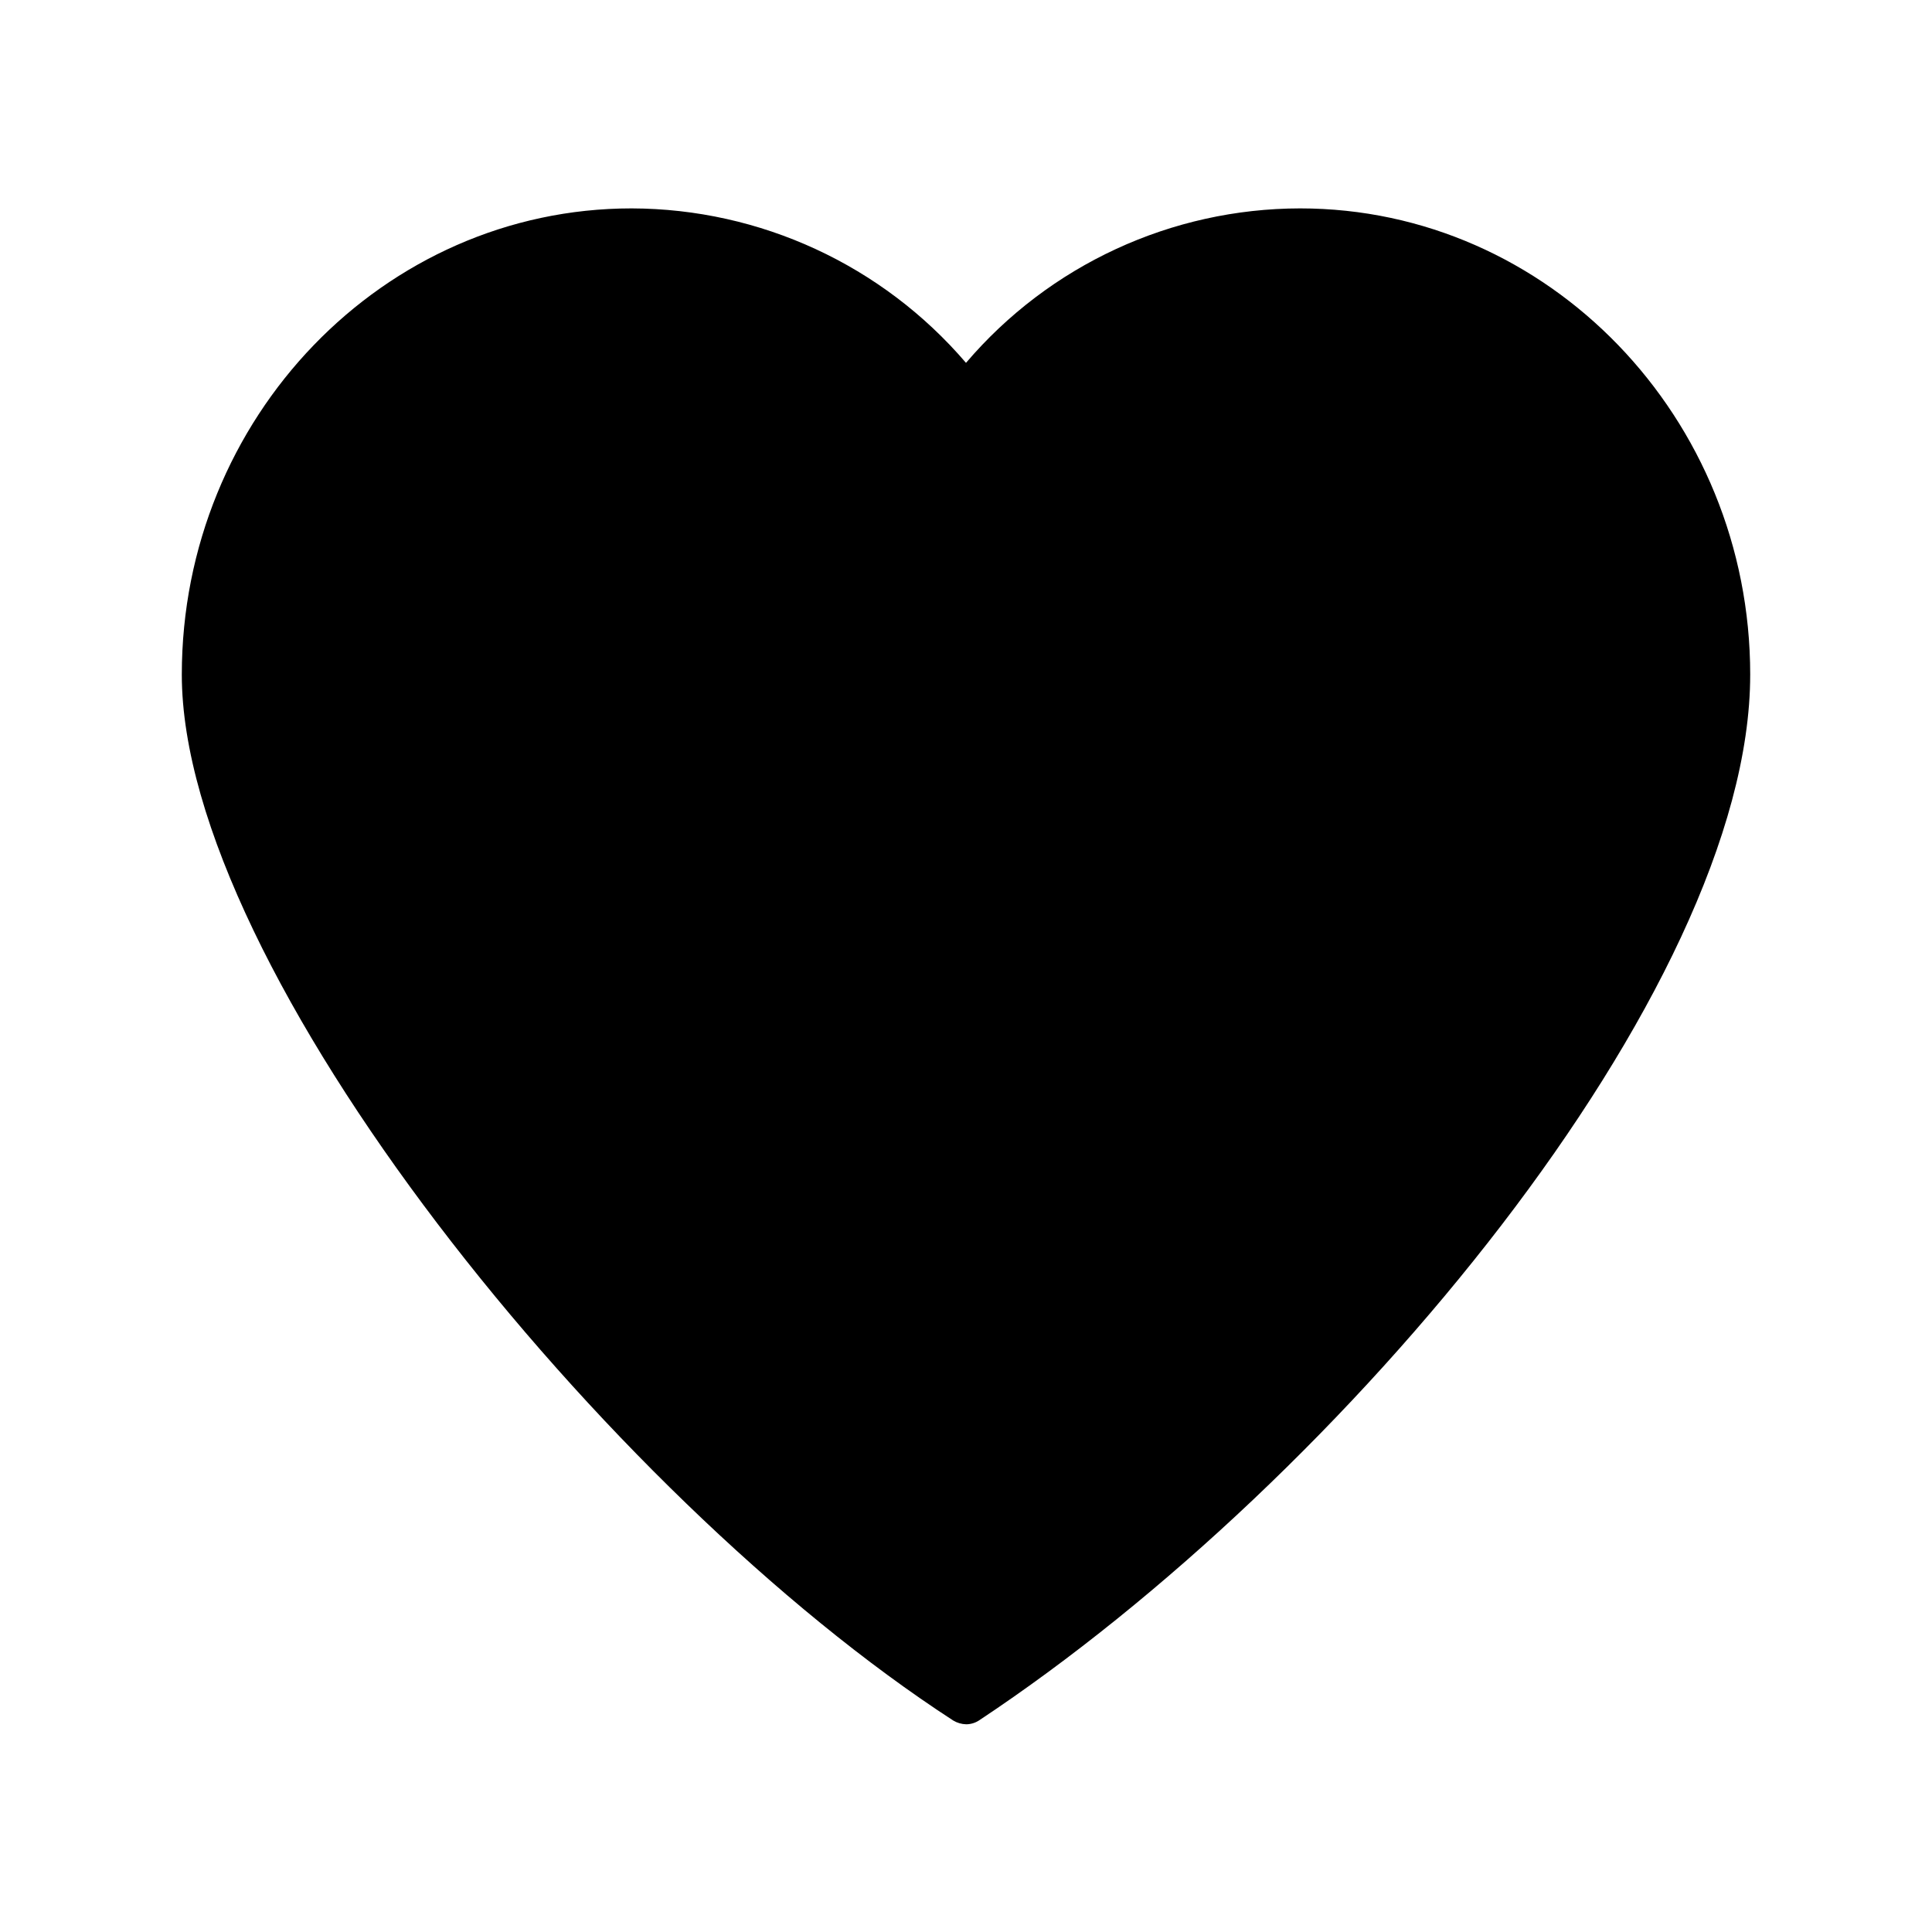
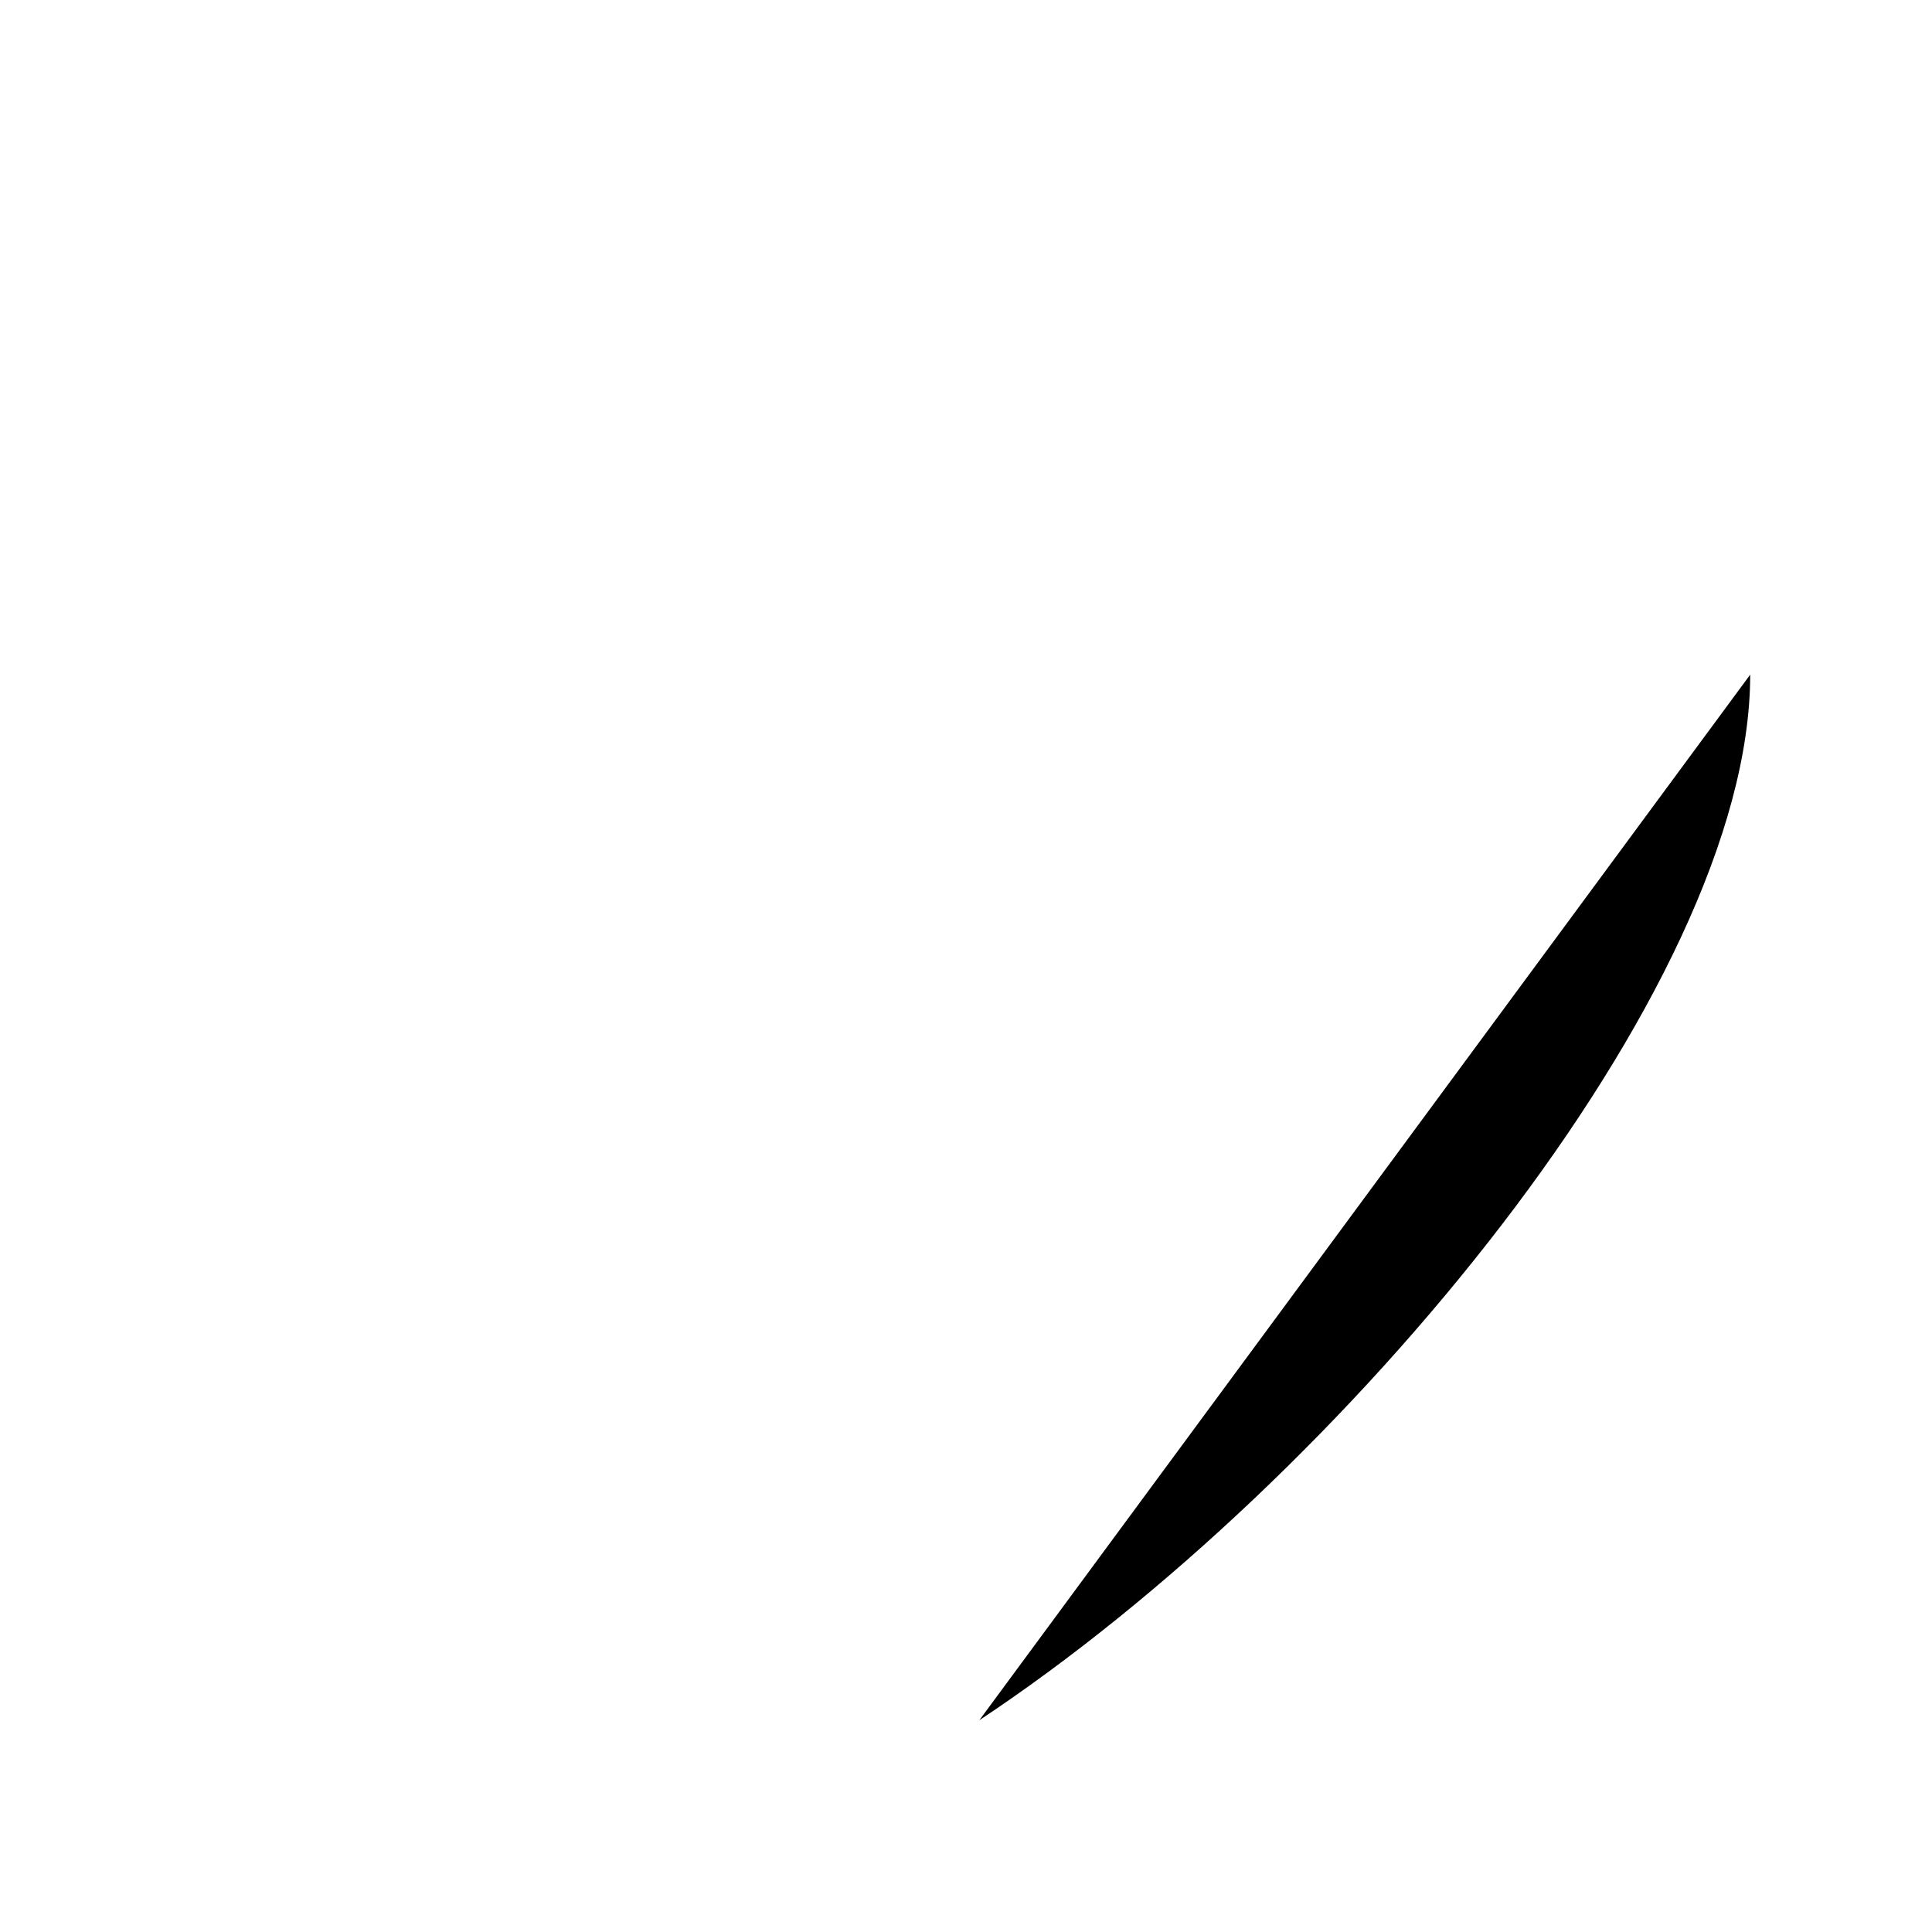
<svg xmlns="http://www.w3.org/2000/svg" fill="#000000" width="800px" height="800px" version="1.1" viewBox="144 144 512 512">
-   <path d="m607.82 322.79c0 83.633-107.69 213.05-204.29 277.09l-0.004 0.004c-1.023 0.688-2.227 1.059-3.461 1.07-1.223-0.027-2.418-0.375-3.465-1.008-92.008-59.703-204.42-199.2-204.42-277.16 0-68.078 53.469-123.56 119.21-123.56 34.09 0.086 66.445 15.035 88.609 40.934 22.105-25.938 54.461-40.898 88.543-40.934 65.809 0 119.28 55.48 119.28 123.56z" />
+   <path d="m607.82 322.79c0 83.633-107.69 213.05-204.29 277.09l-0.004 0.004z" />
</svg>